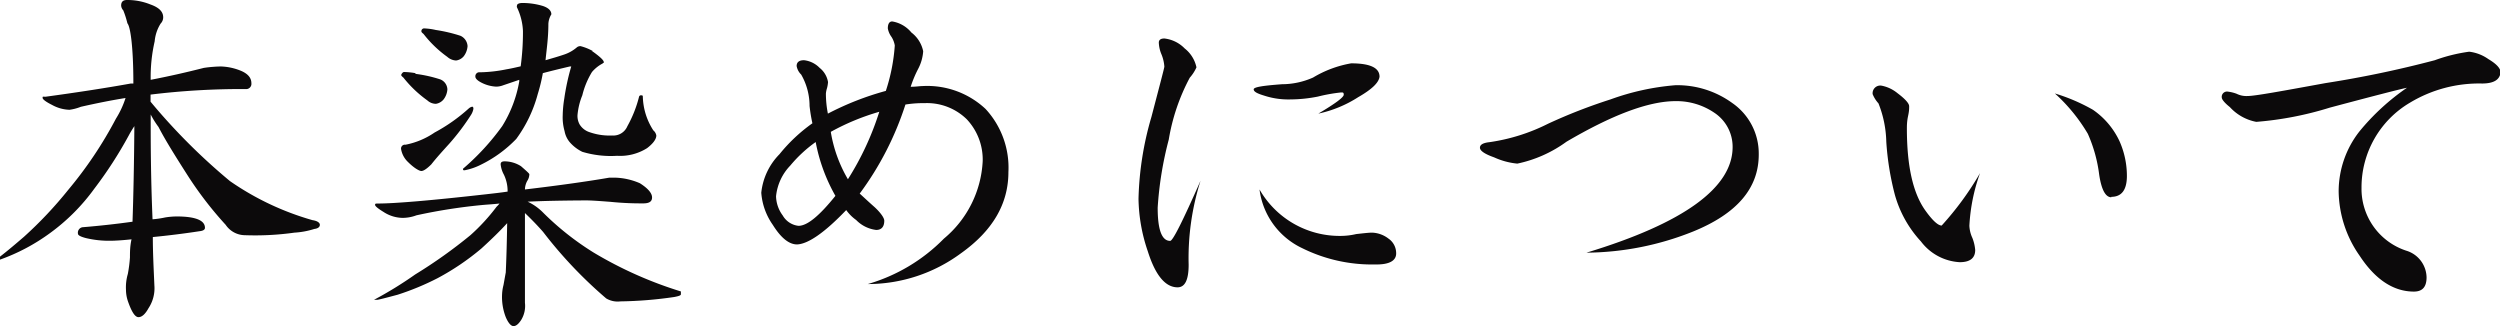
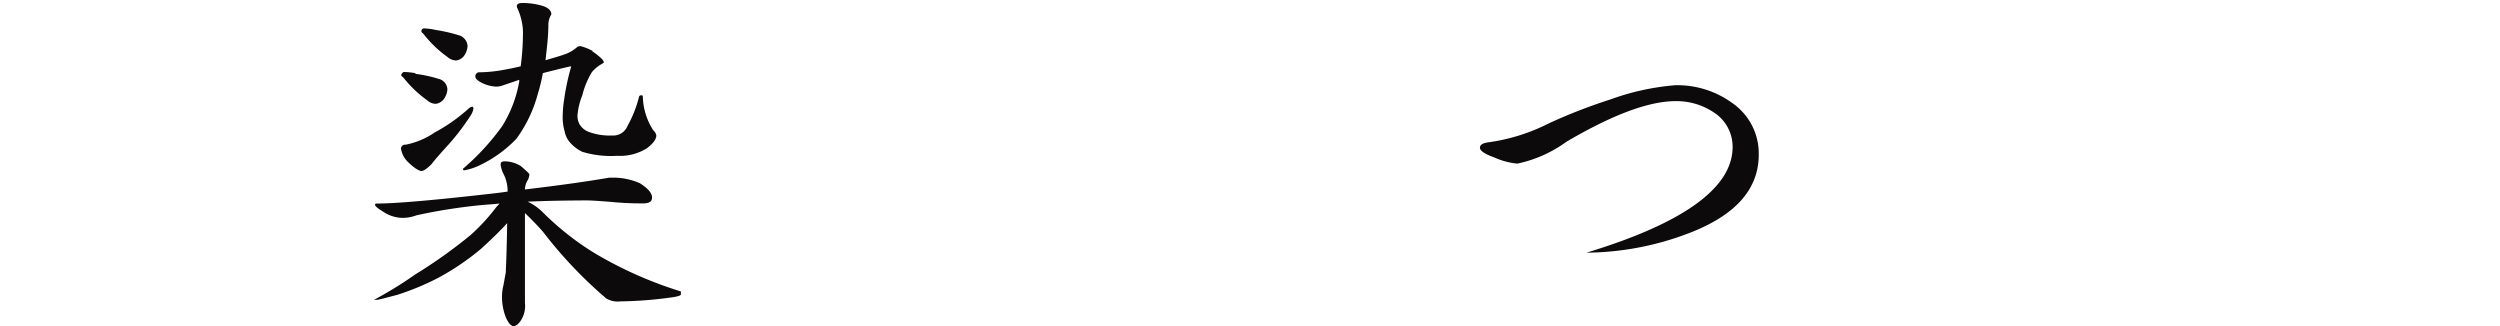
<svg xmlns="http://www.w3.org/2000/svg" viewBox="0 0 176.02 22.96">
  <defs>
    <style>.cls-1{fill:#0c0a0b;}</style>
  </defs>
  <title>アセット 59</title>
  <g id="レイヤー_2" data-name="レイヤー 2">
    <g id="contents">
-       <path class="cls-1" d="M17,5c.47.21.7.49.7.86a.37.37,0,0,1-.42.41,52.94,52.94,0,0,0-6.68.39v.5a42.64,42.64,0,0,0,5.59,5.59A19.56,19.56,0,0,0,22,15.5c.34.05.52.18.52.33s-.13.26-.39.29a5.71,5.71,0,0,1-1.4.26,19.89,19.89,0,0,1-3.49.18,1.65,1.65,0,0,1-1.35-.73,25.54,25.54,0,0,1-2.73-3.56c-.83-1.3-1.53-2.42-2-3.33a6.17,6.17,0,0,1-.55-.88v.13c0,1.72,0,4.13.13,7.25a6.36,6.36,0,0,0,.89-.13,5.4,5.4,0,0,1,.8-.07c1.35,0,2,.28,2,.8q0,.2-.39.24c-1.17.18-2.26.31-3.28.41,0,1.1.06,2.24.11,3.41a2.55,2.55,0,0,1-.42,1.61c-.23.42-.47.62-.7.62S9.28,22,9,21.19a2.52,2.52,0,0,1-.13-.78A3.36,3.36,0,0,1,9,19.29a9.62,9.62,0,0,0,.15-1.17c0-.36,0-.78.11-1.27-.73.08-1.23.1-1.43.1a7,7,0,0,1-1.75-.18c-.41-.1-.59-.21-.59-.31A.39.39,0,0,1,5.8,16c1.22-.1,2.39-.23,3.53-.39.06-1.71.11-4,.13-6.73-.15.23-.28.44-.39.65a29,29,0,0,1-2.44,3.77,14,14,0,0,1-3.12,3.12A13.81,13.81,0,0,1,0,18.28v-.21c.57-.44,1.12-.91,1.69-1.4a28.29,28.29,0,0,0,3.12-3.31,28.31,28.31,0,0,0,3.35-5,6.38,6.38,0,0,0,.68-1.46c-1,.16-2,.36-3.15.62a3.39,3.39,0,0,1-.8.21,2.69,2.69,0,0,1-1.22-.34C3.25,7.18,3,7,3,6.89s0-.08.21-.08q3.39-.46,6-.93l.18,0c0-2.6-.21-4-.42-4.24A6.45,6.45,0,0,0,8.68.73.54.54,0,0,1,8.53.39c0-.26.13-.39.41-.39a4.31,4.31,0,0,1,1.64.31c.6.21.91.5.91.91a.63.63,0,0,1-.18.44,2.81,2.81,0,0,0-.42,1.25,11.23,11.23,0,0,0-.28,2.71c1.25-.24,2.49-.52,3.74-.84a9.25,9.25,0,0,1,1.2-.1A4,4,0,0,1,17,5Z" />
      <path class="cls-1" d="M37.15,14.2a3.76,3.76,0,0,1,1.07.75,19.78,19.78,0,0,0,3.59,2.84,28,28,0,0,0,6.13,2.73v.2c0,.08-.15.13-.46.19a28.5,28.5,0,0,1-3.8.31,1.57,1.57,0,0,1-1-.21,30.91,30.91,0,0,1-4.44-4.68c-.34-.39-.76-.83-1.28-1.33v6.32a1.89,1.89,0,0,1-.26,1.2c-.18.28-.36.44-.54.44s-.37-.21-.55-.63a3.92,3.92,0,0,1-.26-1.61,3.1,3.1,0,0,1,.1-.65c.08-.44.13-.73.16-.88.05-1.09.08-2.26.1-3.56a.26.26,0,0,1,0,.08c-.52.57-1.14,1.17-1.82,1.79a17.67,17.67,0,0,1-3.07,2.08A18.59,18.59,0,0,1,28,20.75c-.86.23-1.36.36-1.46.36h-.21a27.15,27.15,0,0,0,2.91-1.79,34.44,34.44,0,0,0,3.88-2.76,13.72,13.72,0,0,0,1.84-2,2.09,2.09,0,0,0,.21-.23c-.44.05-.83.07-1.17.1a38.73,38.73,0,0,0-4.68.73,2.78,2.78,0,0,1-1,.18A2.52,2.52,0,0,1,27,14.92c-.41-.25-.59-.41-.59-.49s0-.1.2-.1c1.17,0,3.7-.21,7.6-.65.52-.06,1-.11,1.53-.19a2.69,2.69,0,0,0-.26-1.19,1.91,1.91,0,0,1-.23-.73c0-.13.07-.21.28-.21a2.18,2.18,0,0,1,1.15.34c.39.34.59.52.59.57a.87.87,0,0,1-.15.47,1.32,1.32,0,0,0-.16.6c2.45-.29,4.42-.57,5.93-.83.16,0,.31,0,.47,0a4.7,4.7,0,0,1,1.69.39c.57.36.86.7.86,1s-.21.42-.63.42-1.22,0-2.31-.11c-.68-.05-1.28-.1-1.74-.1C39.7,14.12,38.35,14.14,37.15,14.2Zm-7.9-9A9.4,9.4,0,0,1,31,5.59a.79.79,0,0,1,.5.7,1.31,1.31,0,0,1-.26.7.87.87,0,0,1-.55.32.9.9,0,0,1-.6-.24,8.26,8.26,0,0,1-1.69-1.61c-.1-.08-.15-.13-.15-.18s.1-.21.2-.21A5.49,5.49,0,0,1,29.25,5.15Zm4.08,2.47a1.18,1.18,0,0,1-.18.44,16.11,16.11,0,0,1-1.51,2c-.47.52-.91,1-1.27,1.46-.31.31-.55.47-.7.47s-.52-.21-.94-.63a1.62,1.62,0,0,1-.49-.91.27.27,0,0,1,.31-.31,5.47,5.47,0,0,0,2.05-.86A12.1,12.1,0,0,0,33,7.64a.53.53,0,0,1,.26-.13A.12.12,0,0,1,33.33,7.62ZM30.68,2.11a10.75,10.75,0,0,1,1.74.41.85.85,0,0,1,.5.73,1.34,1.34,0,0,1-.26.7.84.84,0,0,1-.55.31A1,1,0,0,1,31.49,4a8,8,0,0,1-1.67-1.61c-.1-.08-.15-.13-.15-.18a.19.19,0,0,1,.2-.21A4.39,4.39,0,0,1,30.68,2.11Zm11,1.48c.55.39.83.65.83.78s0,0-.08.1a2.52,2.52,0,0,0-.75.6A5.7,5.7,0,0,0,41,6.71a4.81,4.81,0,0,0-.34,1.4,1.23,1.23,0,0,0,.15.65,1.28,1.28,0,0,0,.71.55,4.25,4.25,0,0,0,1.58.23,1.07,1.07,0,0,0,1.07-.65A8.5,8.5,0,0,0,45,6.79a.14.14,0,0,1,.13-.08c.08,0,.13,0,.13.1A4.57,4.57,0,0,0,46,9.18a.6.6,0,0,1,.21.36c0,.26-.23.57-.65.89a3.56,3.56,0,0,1-2.11.54A7,7,0,0,1,41,10.69a2.79,2.79,0,0,1-.86-.65,1.66,1.66,0,0,1-.39-.81,3.51,3.51,0,0,1-.13-1.12,8.09,8.09,0,0,1,.11-1.17,16,16,0,0,1,.49-2.26h-.1c-.68.16-1.3.31-1.9.47a11.93,11.93,0,0,1-.36,1.48,9.43,9.43,0,0,1-1.51,3.15,8.82,8.82,0,0,1-2.5,1.82,4.36,4.36,0,0,1-1.14.39c-.08,0-.11,0-.11-.11a17,17,0,0,0,2.76-3,8.81,8.81,0,0,0,1.2-3.15V5.62L35.44,6a1.44,1.44,0,0,1-.5.1,2.54,2.54,0,0,1-1-.26c-.31-.15-.47-.31-.47-.44a.28.28,0,0,1,.32-.31,10.09,10.09,0,0,0,1.87-.21c.31-.05.65-.13,1-.21a17.87,17.87,0,0,0,.16-2.49A4.24,4.24,0,0,0,36.4.52a.21.21,0,0,1,0-.13c0-.1.13-.18.39-.18a5,5,0,0,1,1.43.21c.39.13.6.33.6.59a1.41,1.41,0,0,0-.21.68c0,1-.13,1.82-.2,2.55.44-.13.91-.26,1.37-.42a2.67,2.67,0,0,0,.84-.49.38.38,0,0,1,.26-.08A3.67,3.67,0,0,1,41.73,3.59Z" />
-       <path class="cls-1" d="M67.65,17.84A11.05,11.05,0,0,1,61.1,20a12.32,12.32,0,0,0,5.36-3.2,7.58,7.58,0,0,0,2.73-5.46,4.14,4.14,0,0,0-1.12-2.94,4,4,0,0,0-2.91-1.14c-.32,0-.78,0-1.41.1a21.65,21.65,0,0,1-3.22,6.27c.34.31.67.62,1,.91s.73.75.73,1c0,.44-.21.65-.57.65a2.36,2.36,0,0,1-1.41-.7,3,3,0,0,1-.7-.7c-1.51,1.58-2.68,2.39-3.46,2.42q-.85,0-1.71-1.38a4.5,4.5,0,0,1-.81-2.26,4.52,4.52,0,0,1,1.28-2.71A11.57,11.57,0,0,1,57.2,8.68,11.29,11.29,0,0,1,57,7.46a4.44,4.44,0,0,0-.59-2.21,1.1,1.1,0,0,1-.32-.6c0-.26.16-.41.52-.41a1.81,1.81,0,0,1,1.1.54,1.61,1.61,0,0,1,.59,1,2.27,2.27,0,0,1-.07.42,1.79,1.79,0,0,0-.08.39A7.33,7.33,0,0,0,58.29,8,20.35,20.35,0,0,1,62.37,6.4,13,13,0,0,0,63,3.2a1.64,1.64,0,0,0-.23-.6,1.43,1.43,0,0,1-.26-.6c0-.31.1-.49.31-.49a2.21,2.21,0,0,1,1.35.78A2.21,2.21,0,0,1,65,3.61a3.13,3.13,0,0,1-.36,1.25,8.11,8.11,0,0,0-.52,1.25c.36,0,.65-.05.83-.05a6,6,0,0,1,4.44,1.61A6.08,6.08,0,0,1,71,12.12C71,14.35,69.89,16.25,67.65,17.84ZM57.43,10a9.41,9.41,0,0,0-1.79,1.66,3.63,3.63,0,0,0-1,2.16,2.35,2.35,0,0,0,.47,1.35,1.46,1.46,0,0,0,1.11.73c.63,0,1.49-.73,2.6-2.11A12.22,12.22,0,0,1,57.43,10Zm1.07-.68a9.65,9.65,0,0,0,1.2,3.3,20.29,20.29,0,0,0,2.21-4.75A16.33,16.33,0,0,0,58.5,9.28Z" />
-       <path class="cls-1" d="M83.69,18.64c0,1.07-.26,1.59-.78,1.59-.85,0-1.56-.83-2.1-2.55A11.86,11.86,0,0,1,80.16,14a22.21,22.21,0,0,1,.91-5.77c.6-2.29.91-3.46.91-3.54a2.8,2.8,0,0,0-.21-.88A2.33,2.33,0,0,1,81.59,3c0-.19.13-.29.39-.29a2.36,2.36,0,0,1,1.43.7,2.3,2.3,0,0,1,.83,1.33,2.8,2.8,0,0,1-.47.73,14.12,14.12,0,0,0-1.48,4.36,24.71,24.71,0,0,0-.78,4.79c0,1.56.29,2.34.88,2.34.19,0,.89-1.41,2.14-4.24A18,18,0,0,0,83.69,18.64ZM95.63,6.84A8.45,8.45,0,0,1,92.82,8c1.2-.71,1.79-1.15,1.79-1.33s-.07-.16-.2-.16a11.63,11.63,0,0,0-1.62.29A10.08,10.08,0,0,1,90.87,7,5.46,5.46,0,0,1,89,6.73c-.5-.15-.73-.28-.73-.44s.65-.26,2-.36a5.4,5.4,0,0,0,2.18-.47,7.79,7.79,0,0,1,2.68-1c1.33,0,2,.31,2,.94C97.08,5.82,96.59,6.29,95.63,6.84Zm1.19,11.78a11.07,11.07,0,0,1-5.14-1.15,5.31,5.31,0,0,1-3-4.13,6.5,6.5,0,0,0,5.72,3.27,4.9,4.9,0,0,0,1.09-.13c.47-.05.86-.1,1.12-.1a2,2,0,0,1,1.15.42,1.24,1.24,0,0,1,.54,1C98.33,18.36,97.81,18.64,96.82,18.62Z" />
      <path class="cls-1" d="M119.21,16.3a20.55,20.55,0,0,1-7.51,1.49c6.86-2.08,10.29-4.58,10.29-7.44a2.87,2.87,0,0,0-1.3-2.42,4.73,4.73,0,0,0-2.7-.81c-1.95,0-4.53,1-7.7,2.86a9,9,0,0,1-3.46,1.54,5.11,5.11,0,0,1-1.63-.44c-.68-.24-1-.47-1-.68s.21-.34.67-.39A13.35,13.35,0,0,0,109,8.71,38,38,0,0,1,113.39,7a17.47,17.47,0,0,1,4.57-1,6.58,6.58,0,0,1,4,1.25,4.32,4.32,0,0,1,1.87,3.61C123.84,13.26,122.28,15.05,119.21,16.3Z" />
-       <path class="cls-1" d="M138.66,15.89a2.23,2.23,0,0,0,.21.86,3,3,0,0,1,.2.85c0,.57-.36.86-1.09.86A3.67,3.67,0,0,1,135.25,17a8,8,0,0,1-1.84-3.3,19.67,19.67,0,0,1-.6-3.72,7.75,7.75,0,0,0-.55-2.7,2.19,2.19,0,0,1-.41-.65.54.54,0,0,1,.62-.6,2.52,2.52,0,0,1,1.14.54c.52.39.81.71.81.91s0,.34-.08.71-.08.7-.08.85c0,2.63.42,4.55,1.3,5.78.5.7.89,1.06,1.15,1.06a21.24,21.24,0,0,0,2.7-3.69A12.85,12.85,0,0,0,138.66,15.89Zm10-2c-.41,0-.7-.52-.86-1.59a10.15,10.15,0,0,0-.8-2.88,12.13,12.13,0,0,0-2.32-2.84,12.93,12.93,0,0,1,2.68,1.15,5.51,5.51,0,0,1,1.87,2.21,6,6,0,0,1,.52,2.52C149.73,13.39,149.37,13.86,148.64,13.86Z" />
-       <path class="cls-1" d="M174.75,5.88a9.42,9.42,0,0,0-5.07,1.35,6.92,6.92,0,0,0-3.41,6,4.58,4.58,0,0,0,3.15,4.42,2,2,0,0,1,1.43,1.88c0,.7-.32,1-.89,1-1.45,0-2.73-.86-3.82-2.52a8.06,8.06,0,0,1-1.48-4.53,6.85,6.85,0,0,1,1.45-4.21,16,16,0,0,1,3.36-3.09c-.42.08-2.21.54-5.44,1.4a23.58,23.58,0,0,1-5.17,1A3.37,3.37,0,0,1,157,7.54c-.39-.31-.57-.55-.57-.68a.37.37,0,0,1,.42-.41,2.64,2.64,0,0,1,.62.15,1.55,1.55,0,0,0,.78.16c.52,0,2.37-.34,5.49-.91a75.43,75.43,0,0,0,7.69-1.61,11.6,11.6,0,0,1,2.42-.6,2.93,2.93,0,0,1,1.35.52c.57.34.86.65.86.94C176,5.62,175.58,5.88,174.75,5.88Z" />
    </g>
  </g>
</svg>